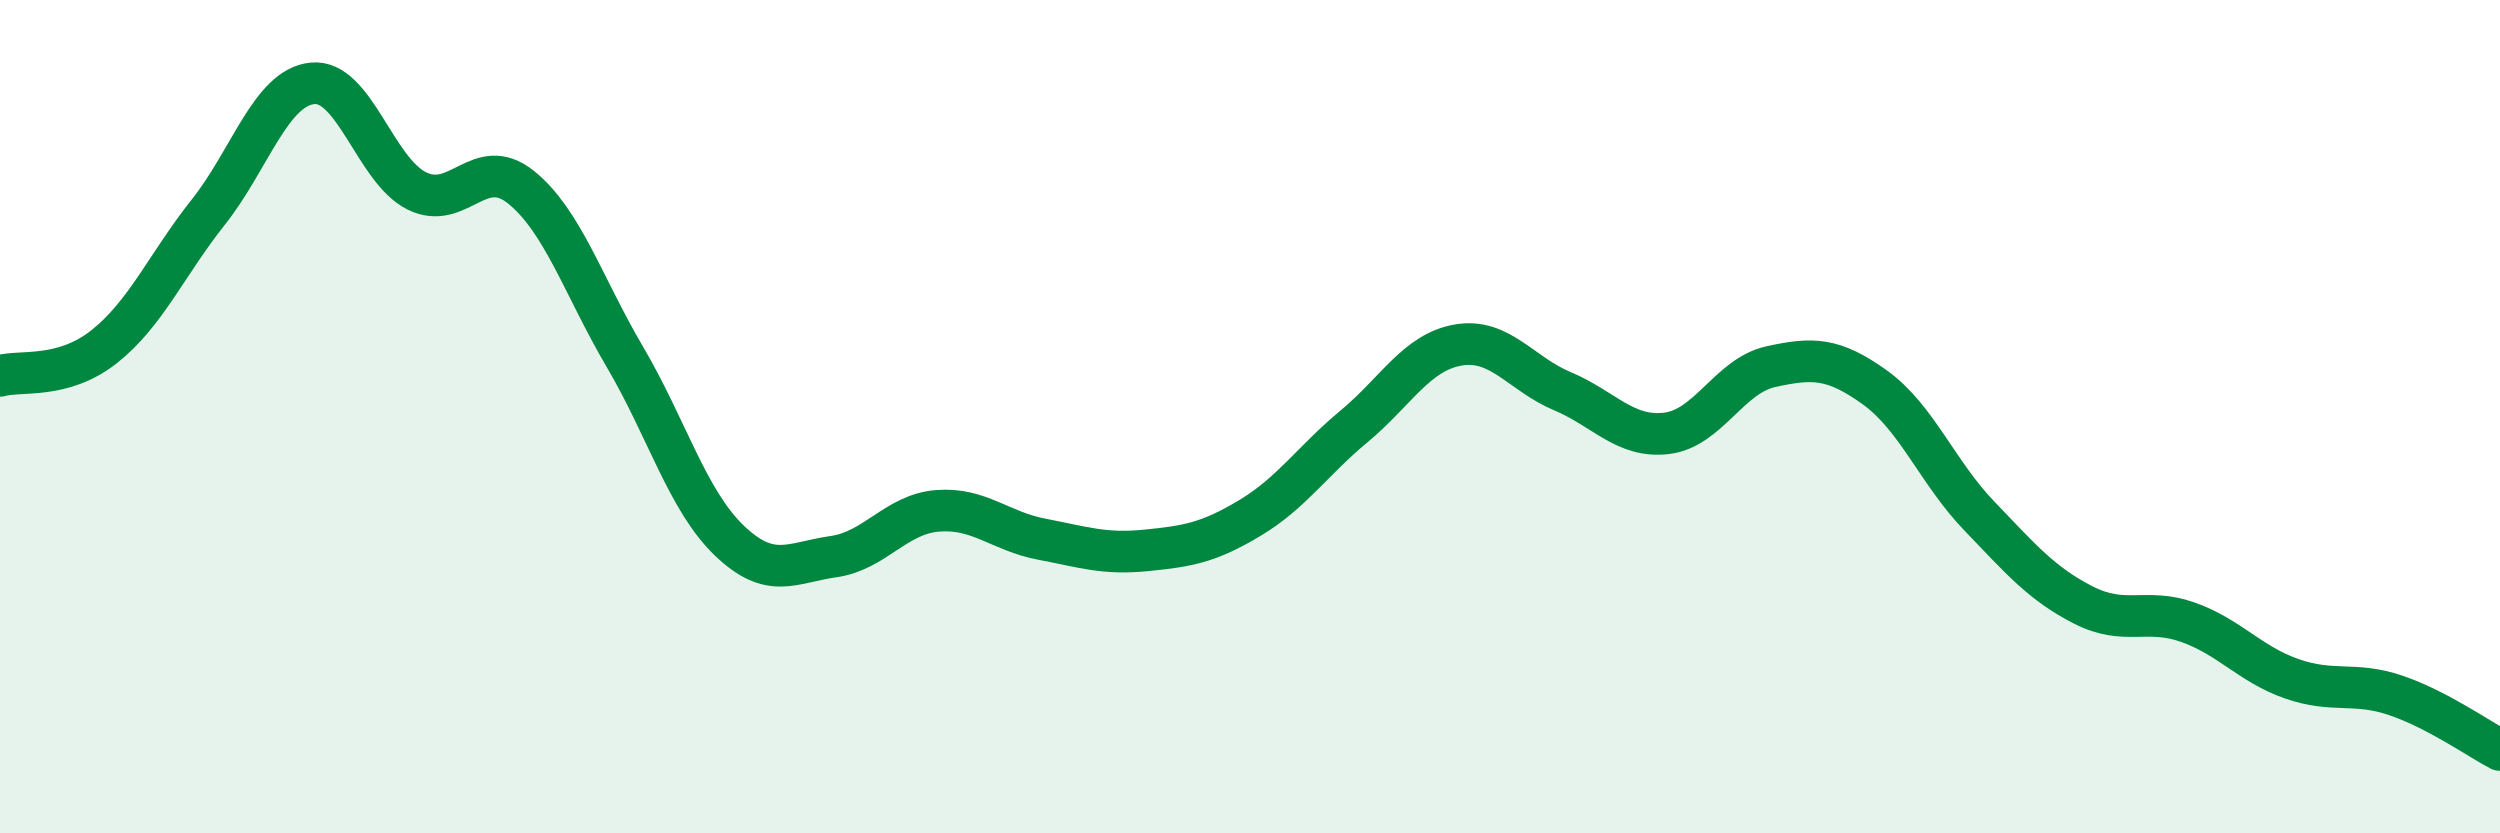
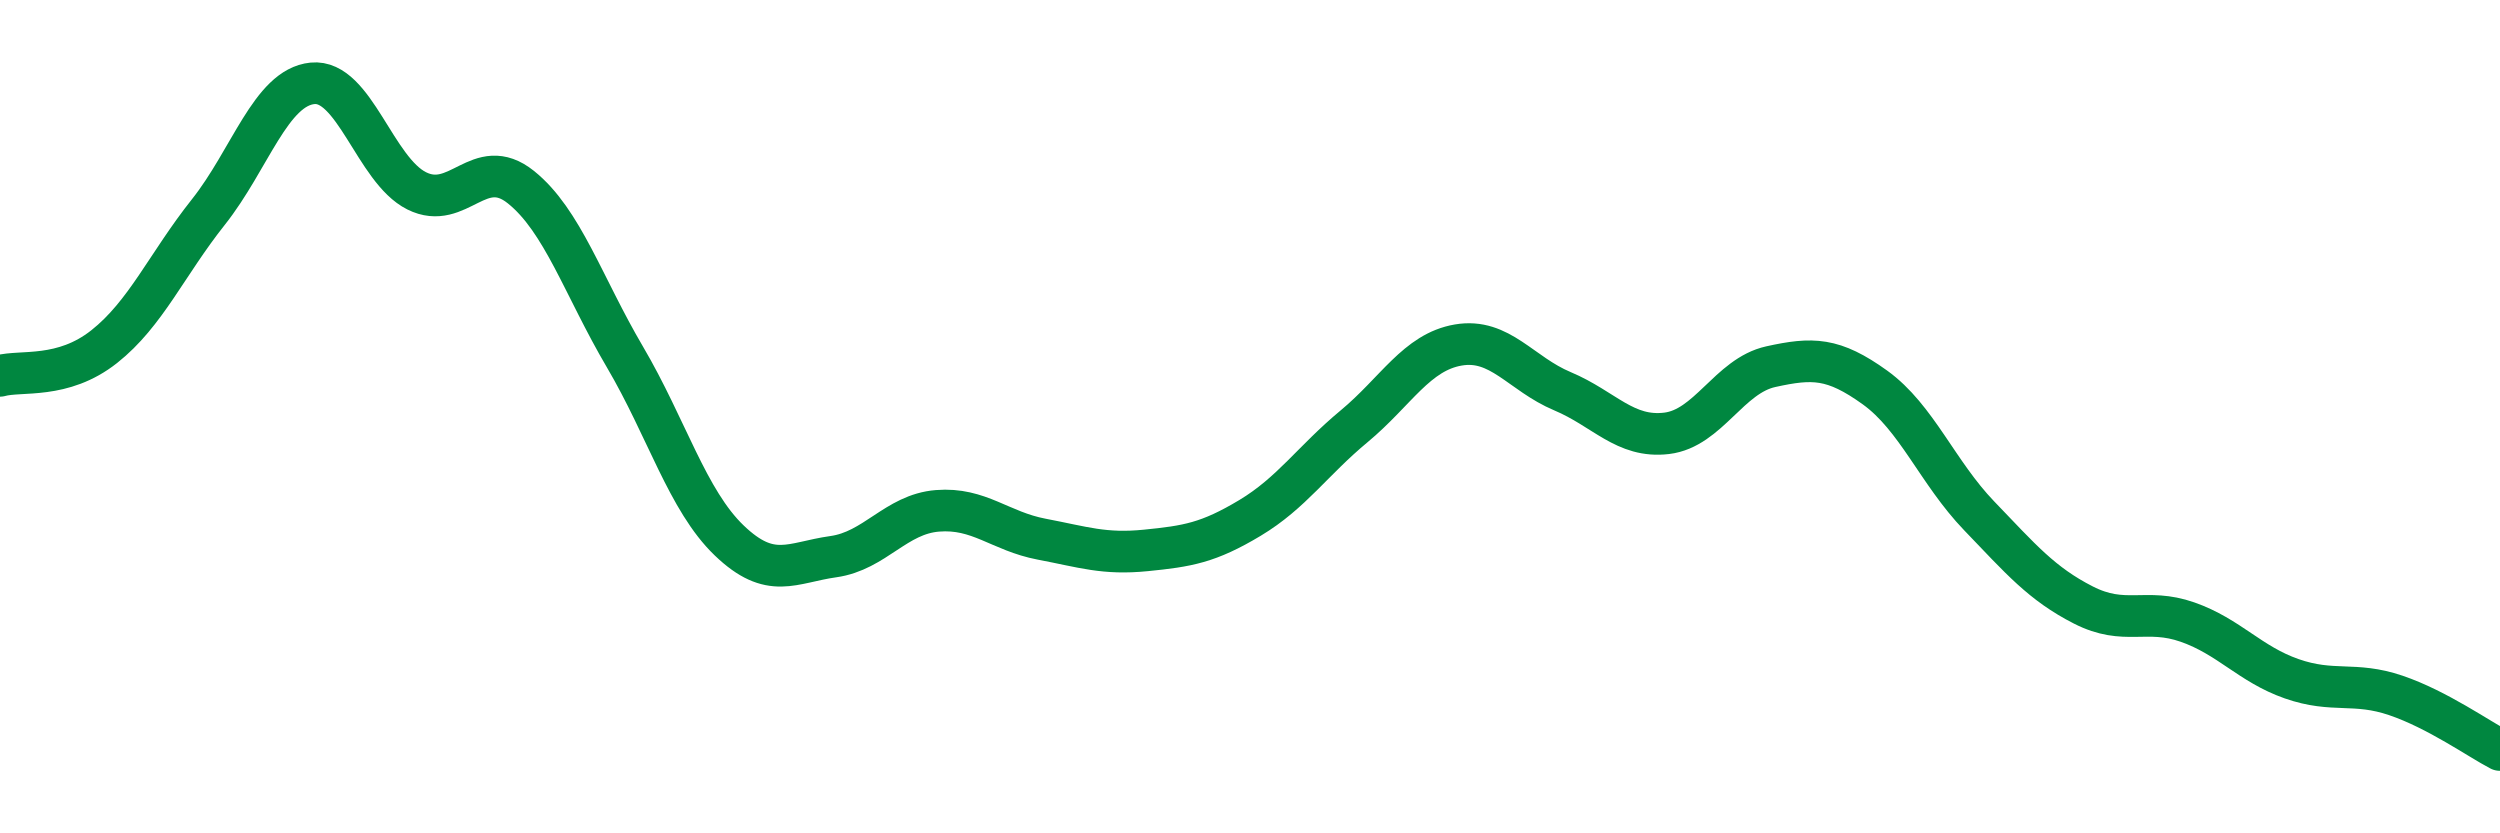
<svg xmlns="http://www.w3.org/2000/svg" width="60" height="20" viewBox="0 0 60 20">
-   <path d="M 0,9.02 C 0.5,8.88 1.5,9.11 2.5,8.32 C 3.5,7.53 4,6.35 5,5.09 C 6,3.83 6.5,2.1 7.5,2 C 8.5,1.9 9,4.08 10,4.58 C 11,5.08 11.5,3.69 12.5,4.49 C 13.5,5.29 14,6.87 15,8.57 C 16,10.27 16.5,12.01 17.5,12.97 C 18.5,13.93 19,13.5 20,13.36 C 21,13.22 21.5,12.34 22.5,12.26 C 23.5,12.18 24,12.75 25,12.94 C 26,13.13 26.5,13.31 27.5,13.21 C 28.5,13.11 29,13.03 30,12.43 C 31,11.83 31.5,11.06 32.5,10.23 C 33.5,9.4 34,8.45 35,8.28 C 36,8.11 36.5,8.97 37.5,9.39 C 38.5,9.81 39,10.52 40,10.4 C 41,10.28 41.5,9.02 42.5,8.8 C 43.5,8.58 44,8.58 45,9.3 C 46,10.02 46.5,11.34 47.5,12.38 C 48.5,13.42 49,14.01 50,14.52 C 51,15.03 51.5,14.58 52.5,14.93 C 53.5,15.28 54,15.94 55,16.29 C 56,16.64 56.5,16.35 57.5,16.69 C 58.5,17.03 59.5,17.74 60,18L60 20L0 20Z" fill="#008740" opacity="0.1" stroke-linecap="round" stroke-linejoin="round" />
  <path d="M 0,9.02 C 0.5,8.88 1.5,9.11 2.5,8.32 C 3.5,7.53 4,6.35 5,5.09 C 6,3.83 6.5,2.1 7.5,2 C 8.5,1.9 9,4.08 10,4.58 C 11,5.08 11.5,3.69 12.5,4.49 C 13.5,5.29 14,6.87 15,8.57 C 16,10.27 16.5,12.01 17.5,12.97 C 18.5,13.93 19,13.5 20,13.36 C 21,13.22 21.5,12.34 22.5,12.26 C 23.5,12.18 24,12.75 25,12.94 C 26,13.13 26.5,13.31 27.5,13.21 C 28.5,13.11 29,13.03 30,12.43 C 31,11.83 31.5,11.06 32.5,10.23 C 33.5,9.4 34,8.45 35,8.28 C 36,8.11 36.5,8.97 37.5,9.39 C 38.5,9.81 39,10.52 40,10.4 C 41,10.28 41.5,9.02 42.5,8.8 C 43.5,8.58 44,8.58 45,9.3 C 46,10.02 46.5,11.34 47.5,12.38 C 48.5,13.42 49,14.01 50,14.52 C 51,15.03 51.5,14.58 52.5,14.93 C 53.5,15.28 54,15.94 55,16.29 C 56,16.64 56.5,16.35 57.5,16.69 C 58.5,17.03 59.5,17.74 60,18" stroke="#008740" stroke-width="1" fill="none" stroke-linecap="round" stroke-linejoin="round" />
</svg>